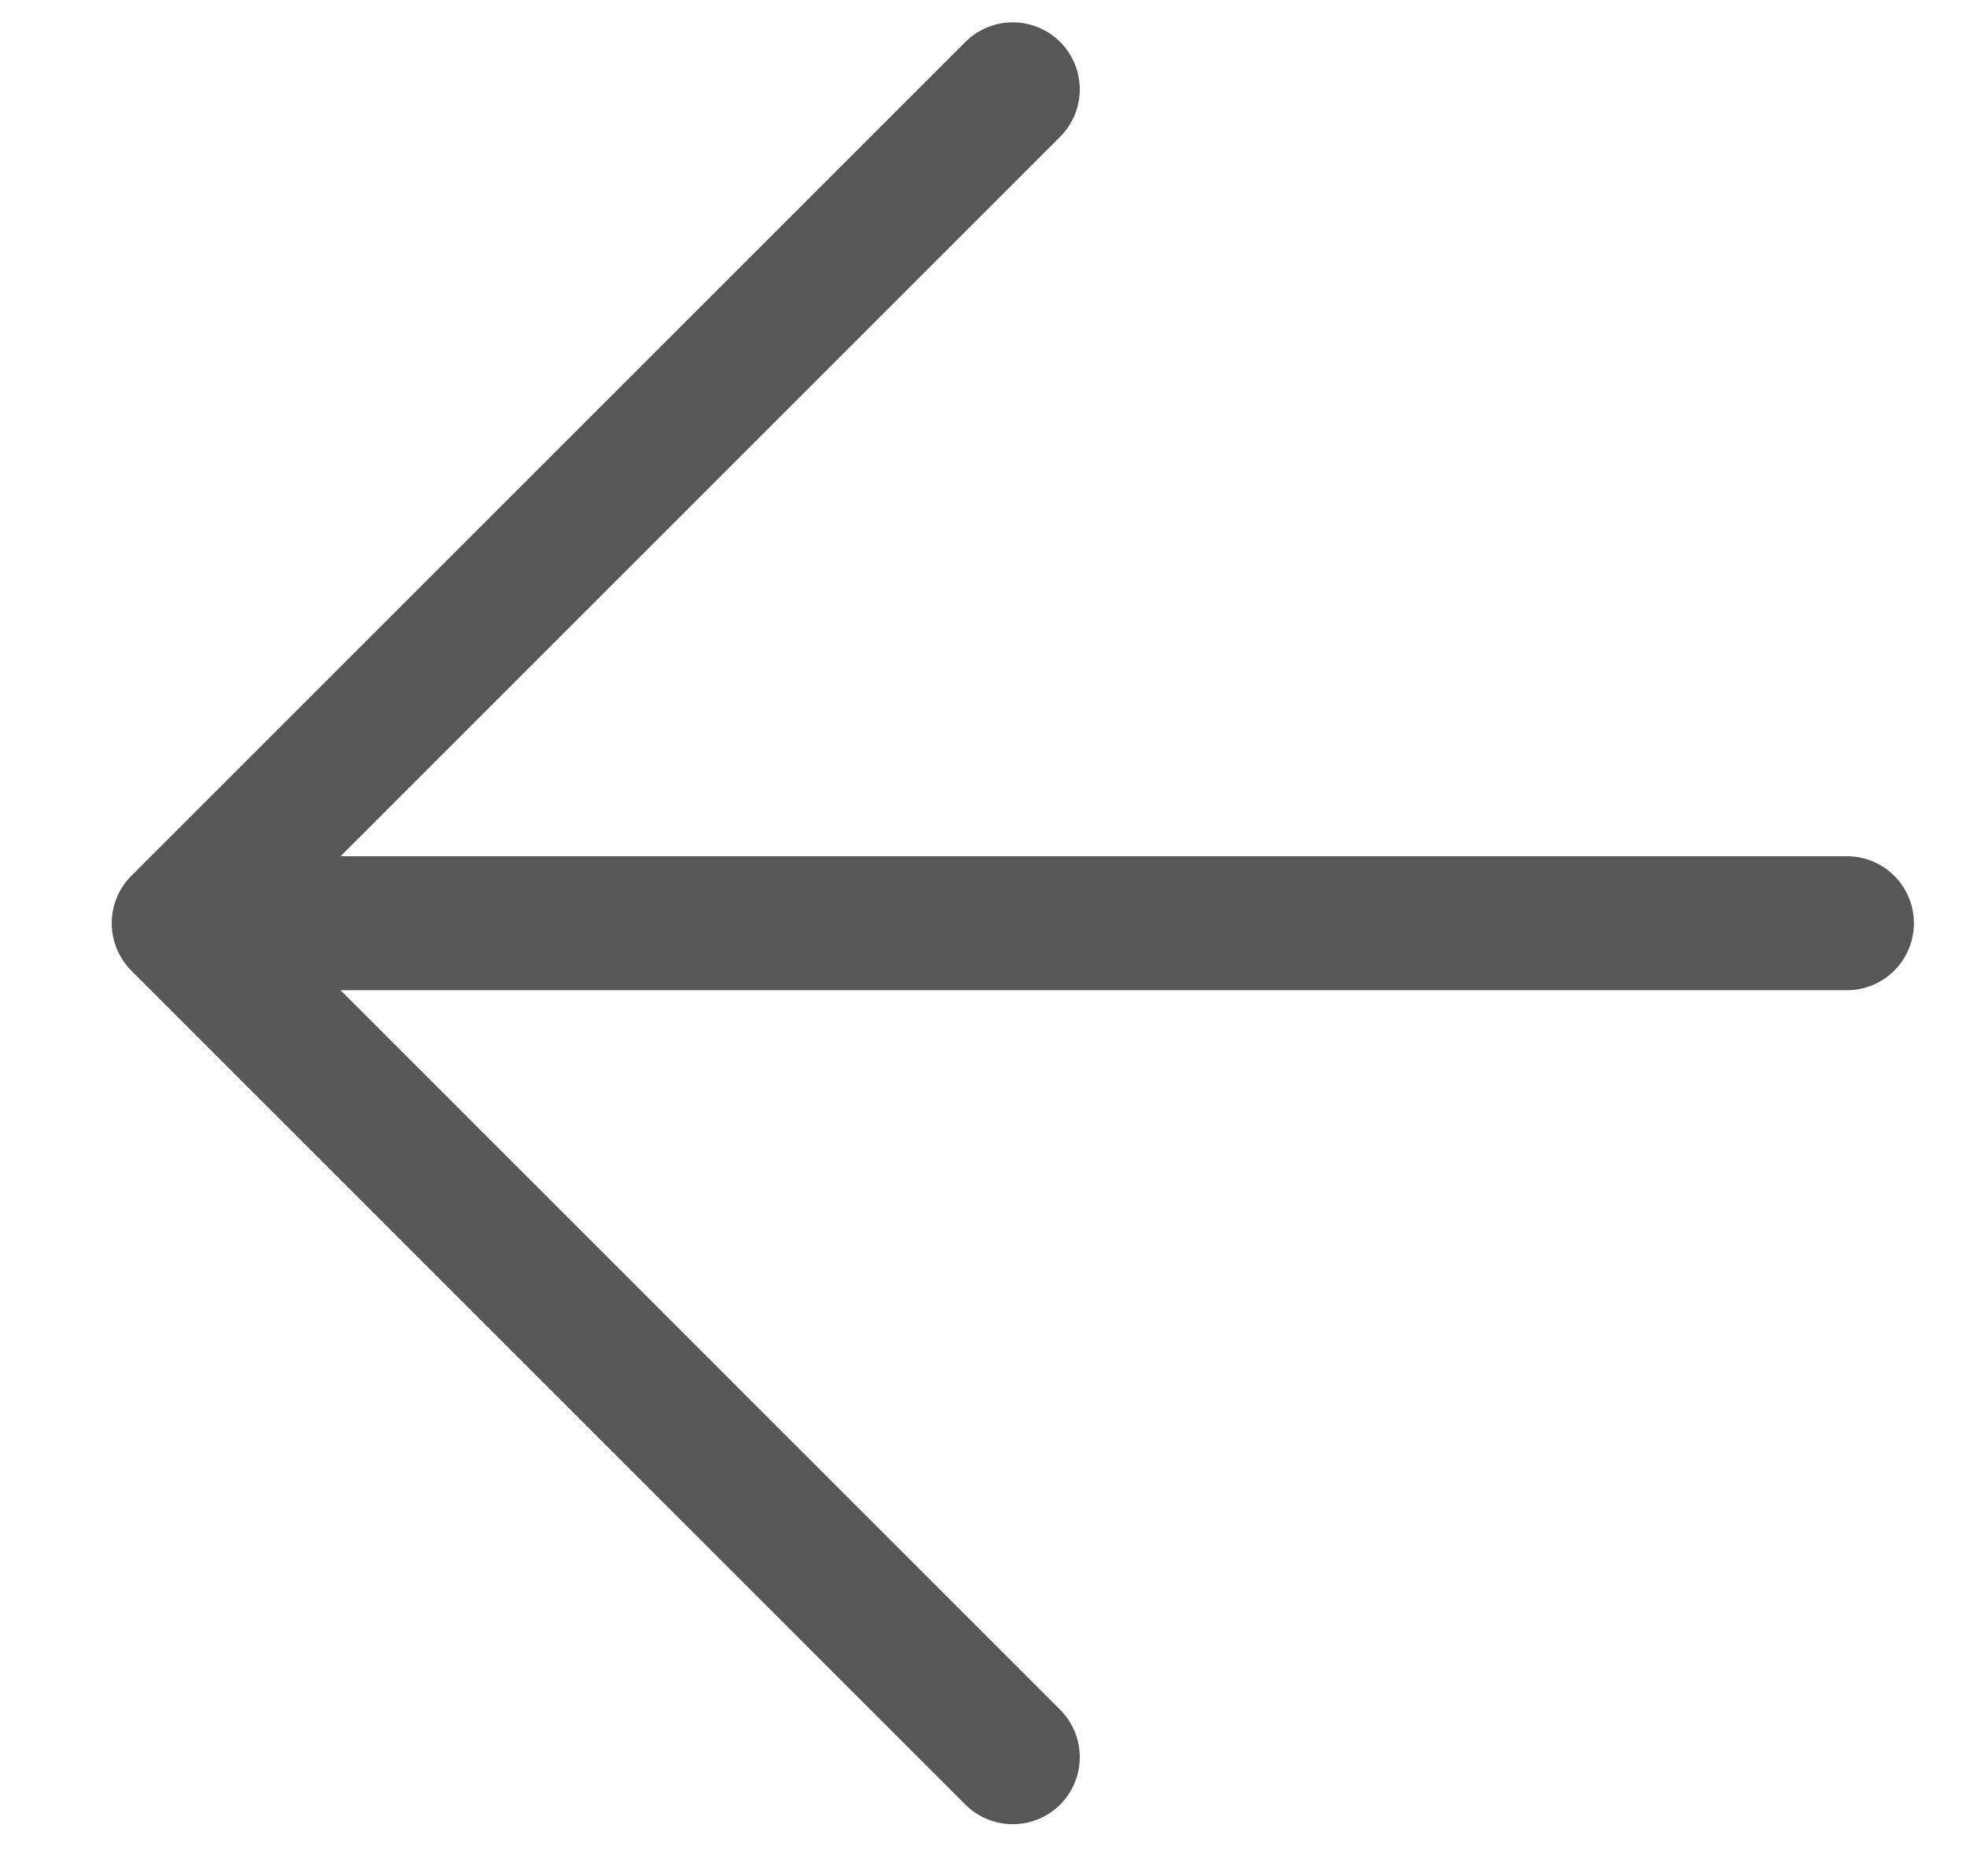
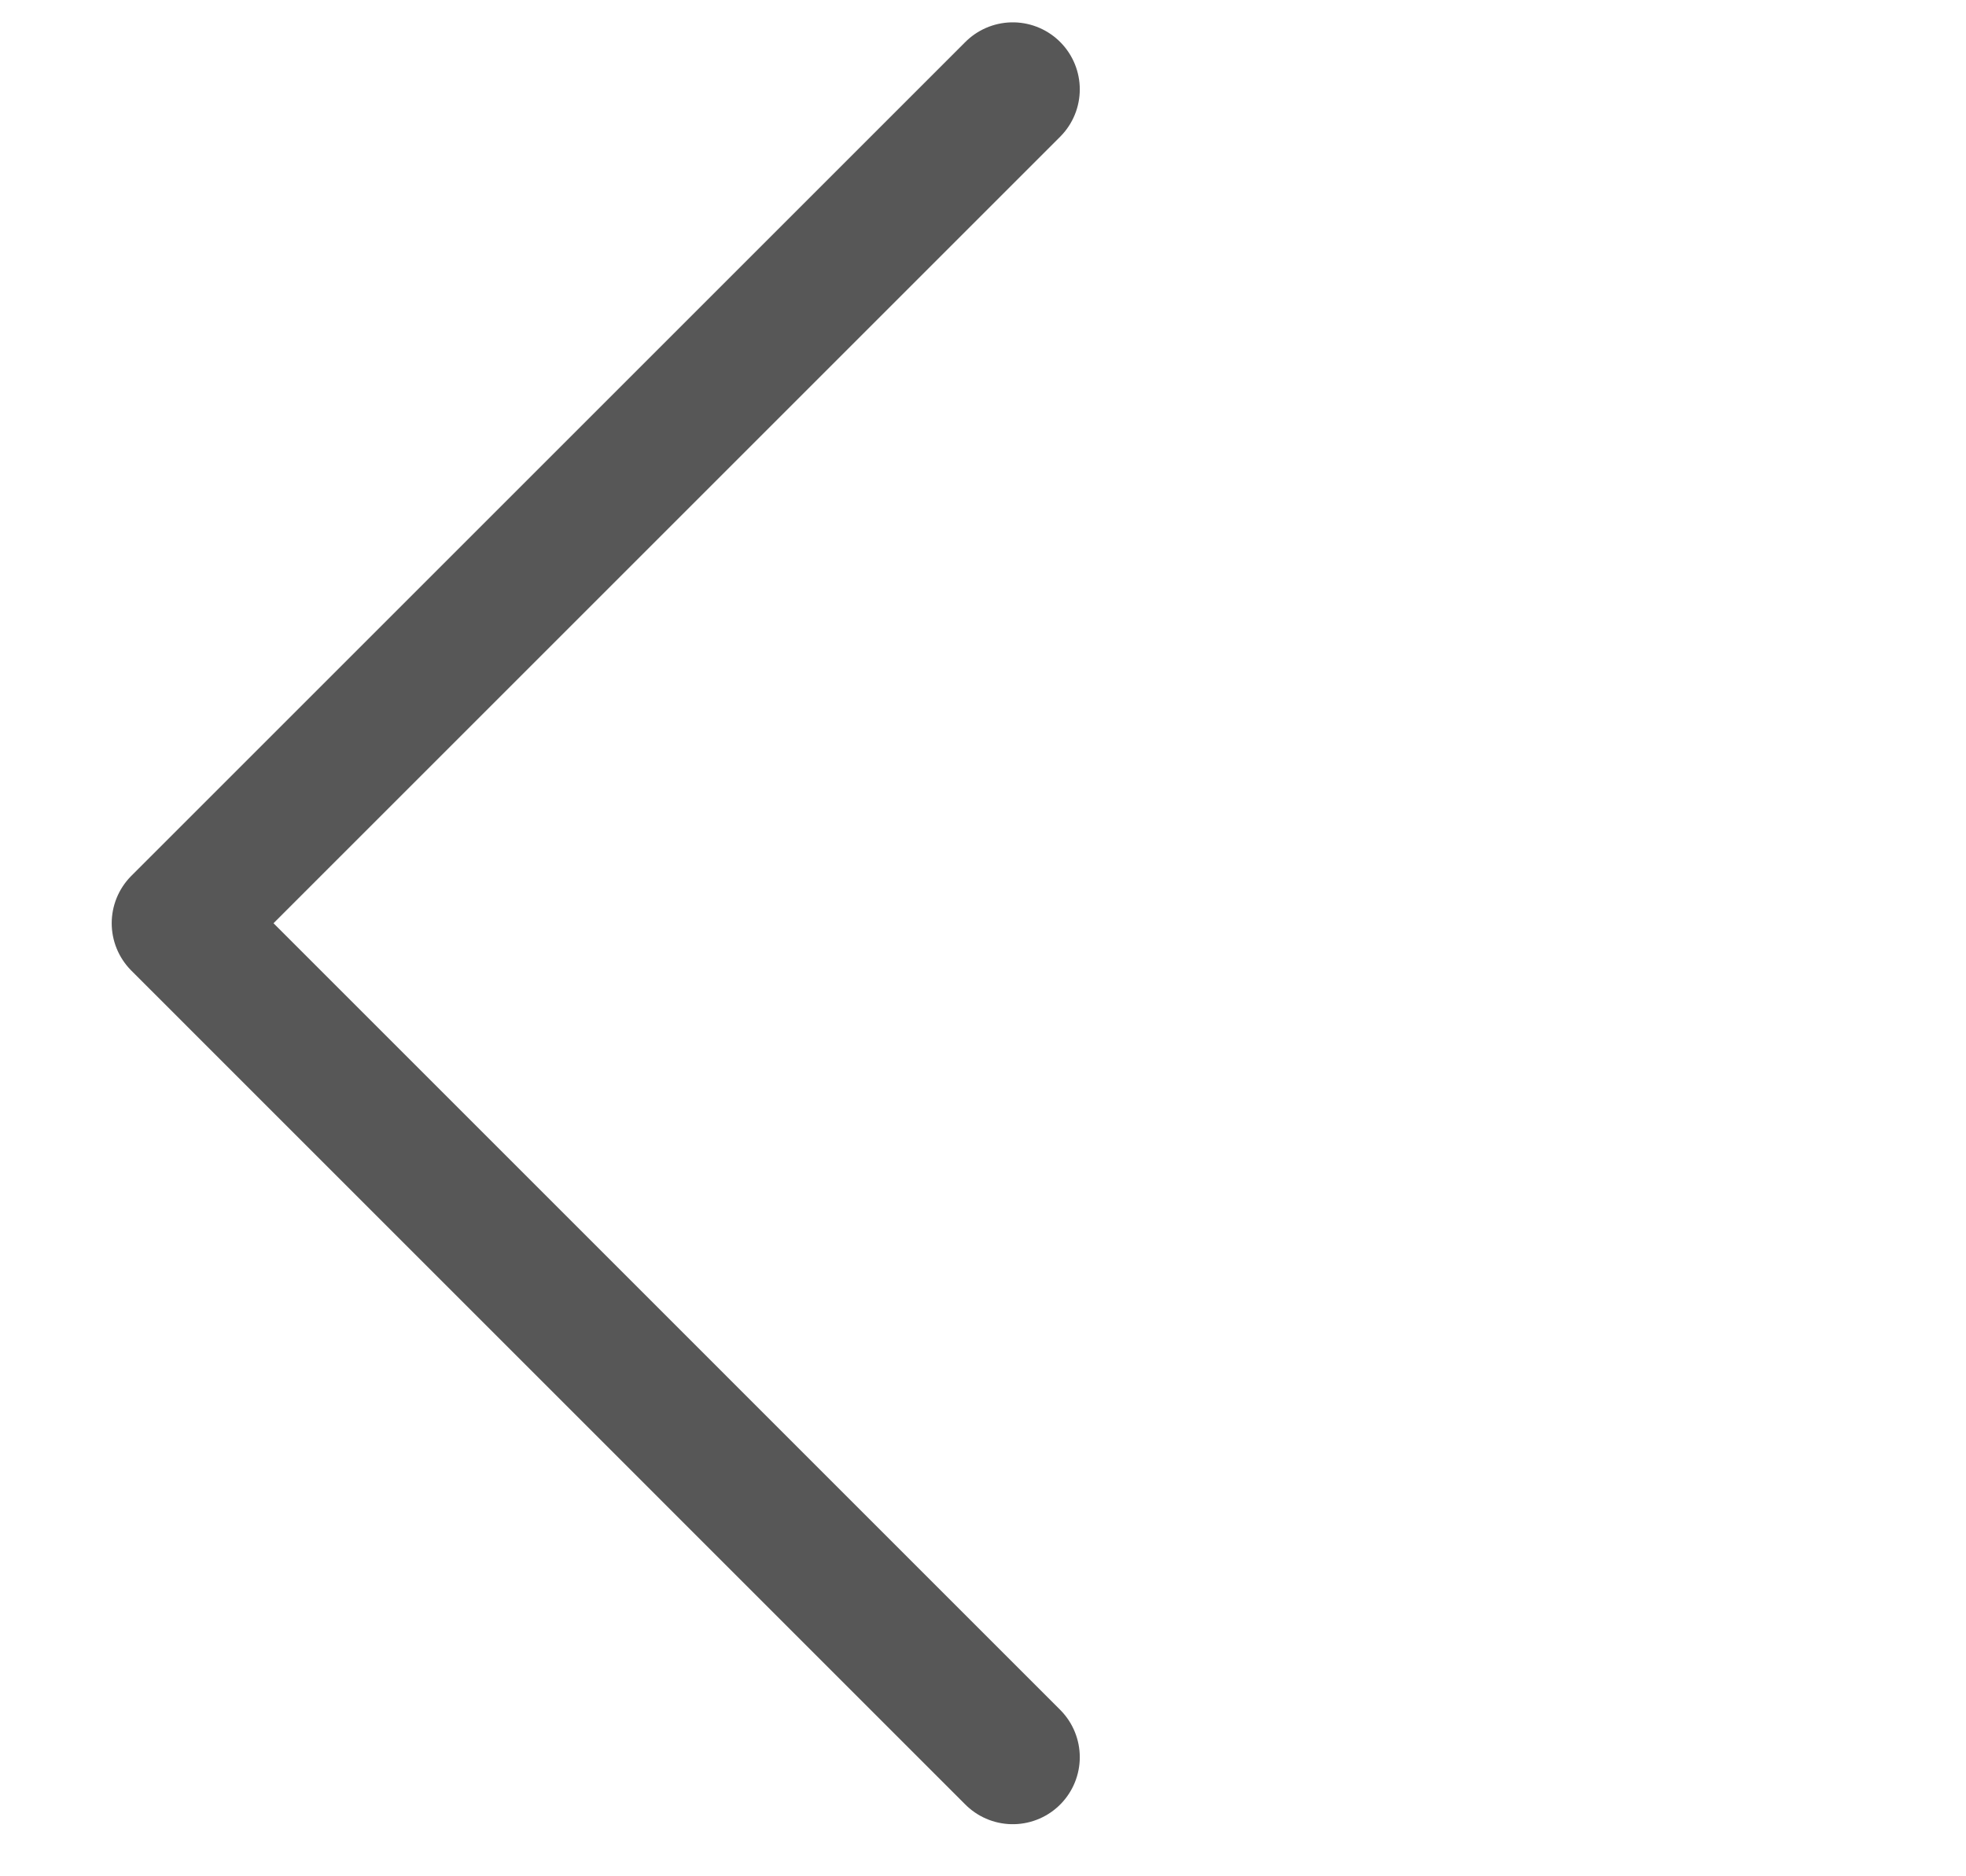
<svg xmlns="http://www.w3.org/2000/svg" fill="none" height="100%" overflow="visible" preserveAspectRatio="none" style="display: block;" viewBox="0 0 22 21" width="100%">
-   <path d="M11.333 19.667L2 10.333M2 10.333L11.333 1M2 10.333H20.667" id="Vector" stroke="#575757" stroke-linecap="round" stroke-width="1.5" />
+   <path d="M11.333 19.667L2 10.333M2 10.333L11.333 1M2 10.333" id="Vector" stroke="#575757" stroke-linecap="round" stroke-width="1.5" />
</svg>